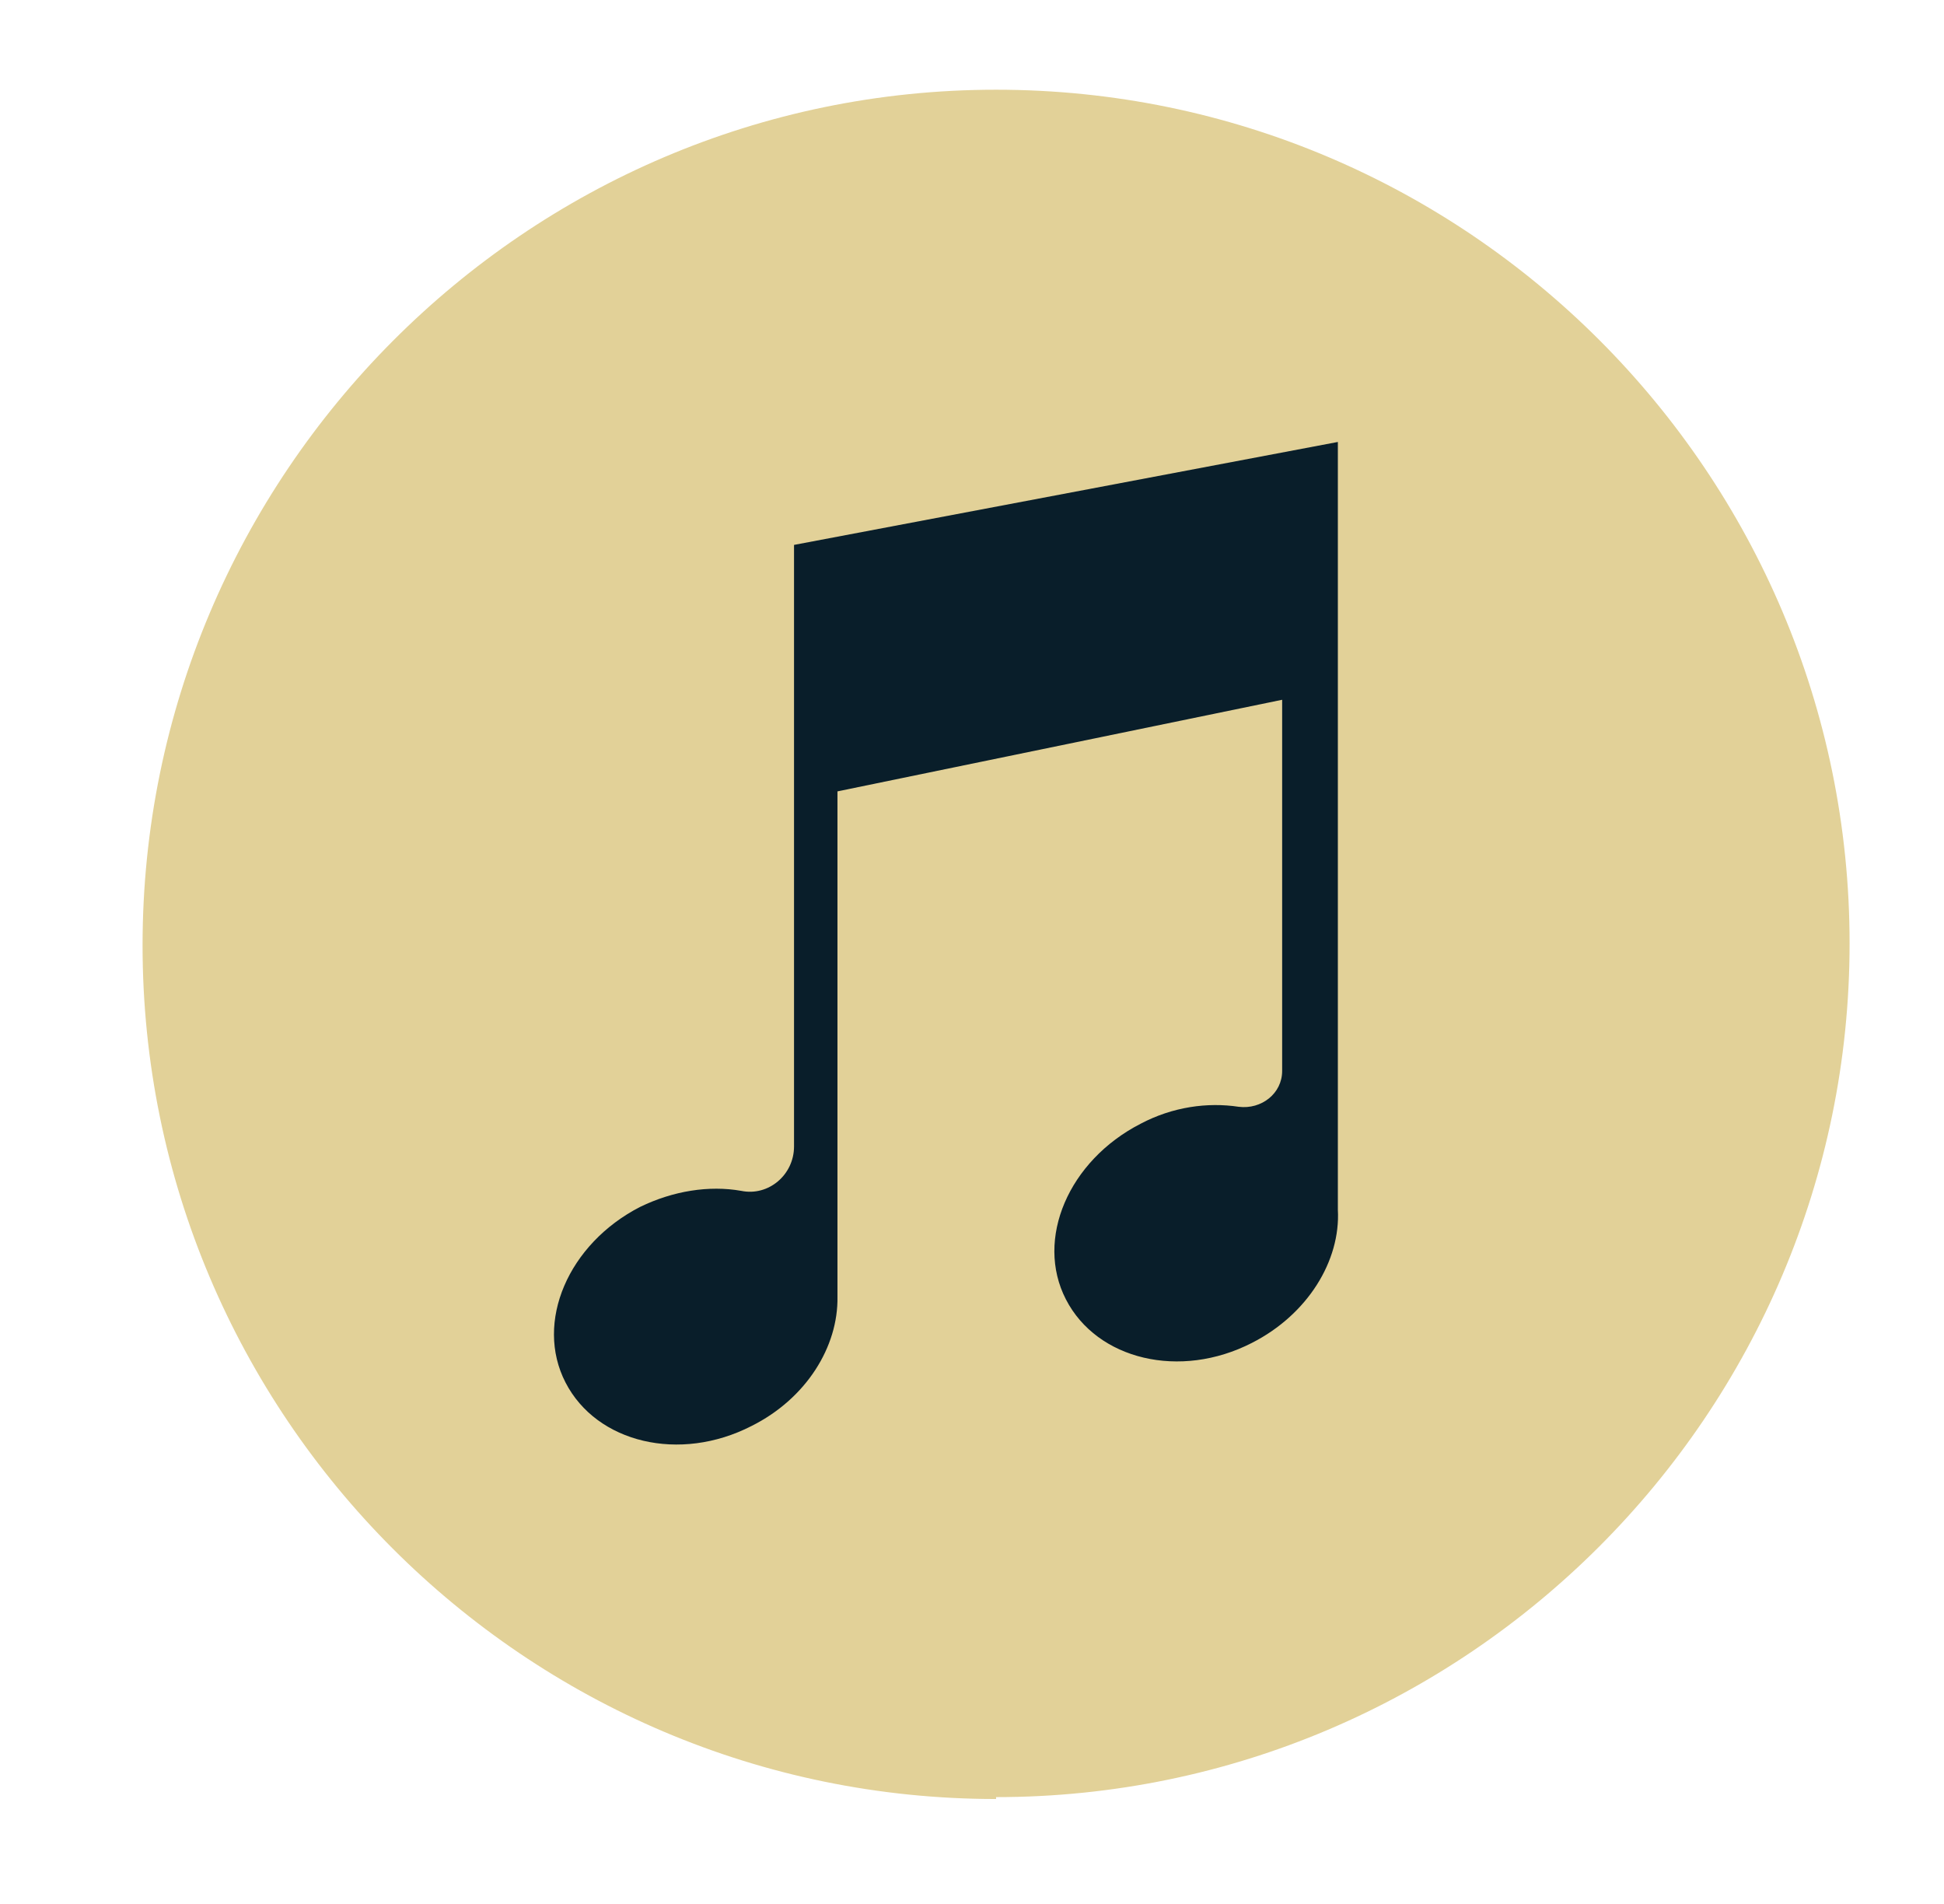
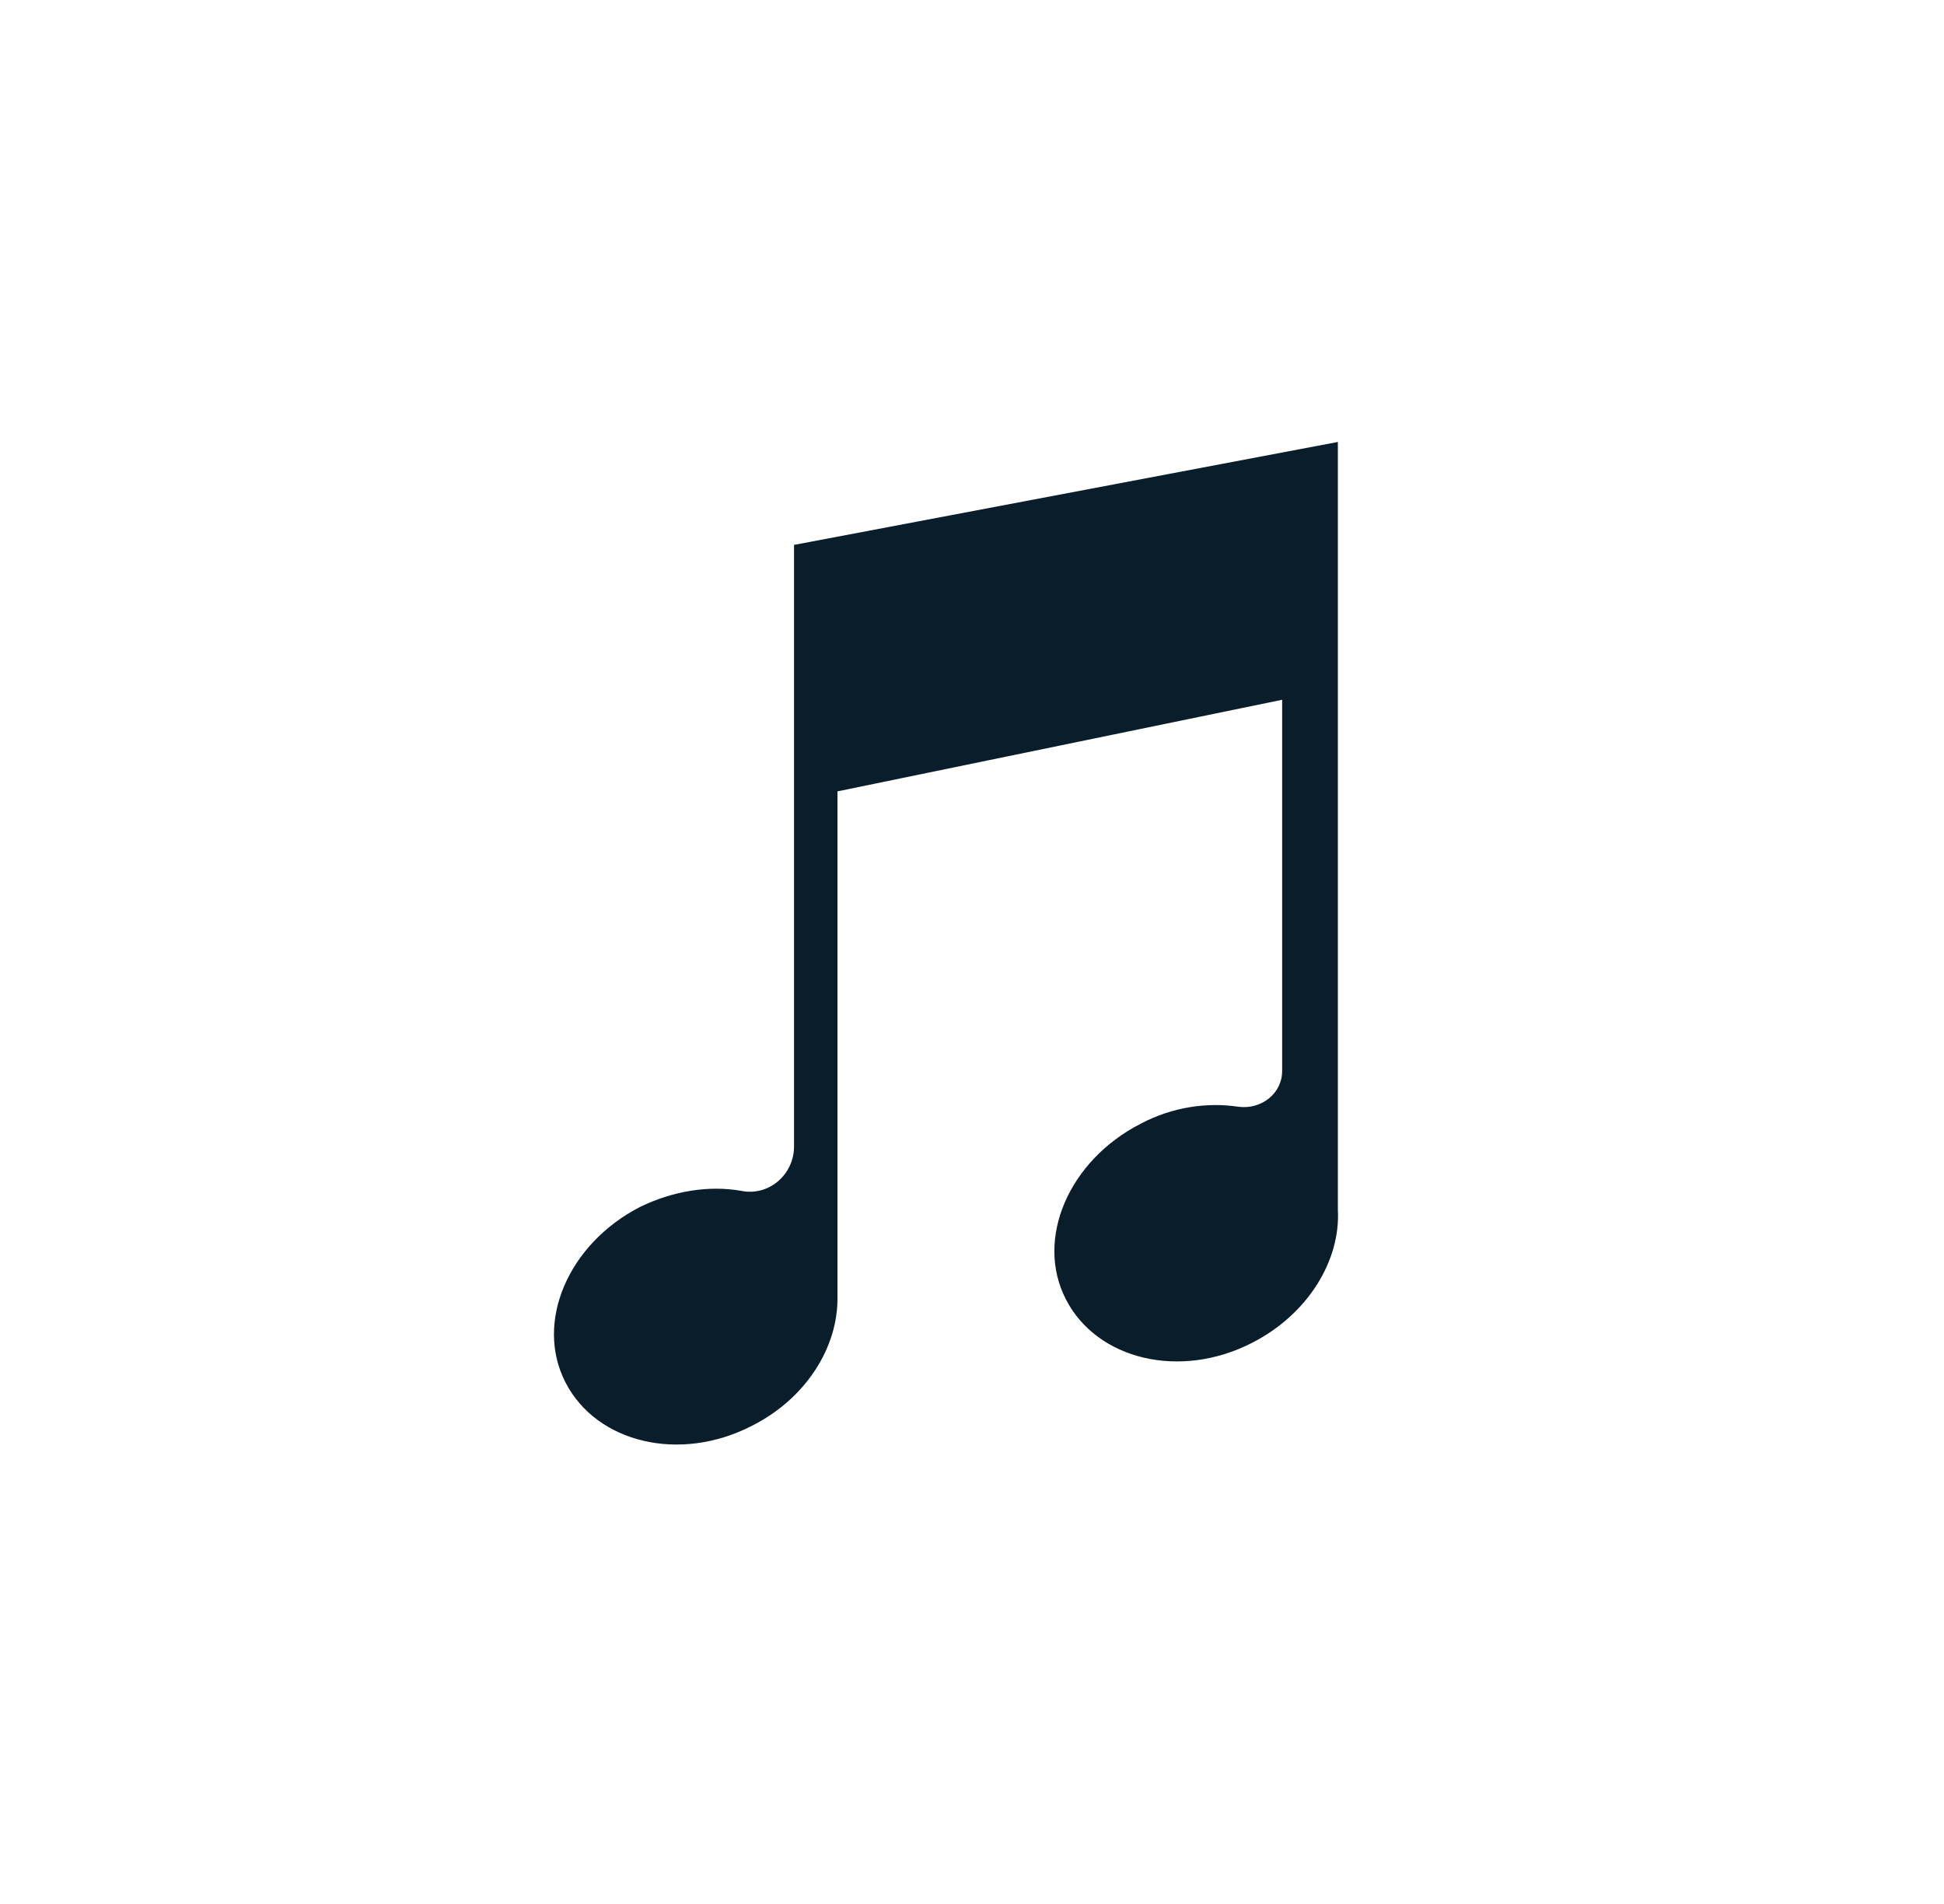
<svg xmlns="http://www.w3.org/2000/svg" version="1.1" viewBox="0 0 205.9 201.6">
  <defs>
    <style> .st0 { fill: #091e2a; } .st1 { display: none; } .st2 { fill: #e2d198; } </style>
  </defs>
  <g id="blue-gold" class="st1">
    <path class="st0" d="M105.4,191.1c-49.9,0-90.4-40.6-90.4-90.4S55.5,10.2,105.4,10.2s90.4,40.6,90.4,90.4-40.6,90.4-90.4,90.4h0Z" />
    <path class="st2" d="M141.6,128.8h0V47.5l-57.6,10.9v63.7c0,3-2.7,5.3-5.6,4.7-3.4-.6-7.2,0-10.7,1.7-7.6,3.9-11.2,12.2-7.9,18.6,3.3,6.4,12.1,8.5,19.7,4.6,5.8-2.9,9.2-8.4,9.1-13.7h0v-53.5l47.1-9.7v39.3c0,2.4-2.2,4.1-4.6,3.8-3.3-.5-7,0-10.4,1.8-7.6,3.9-11.2,12.2-7.9,18.6,3.3,6.4,12.1,8.5,19.7,4.6,5.9-3,9.4-8.7,9.1-14.1h0Z" />
  </g>
  <g id="gold-blue">
-     <path class="st2" d="M105.5,190.5c-49.9,0-90.4-40.6-90.4-90.4S55.6,9.5,105.5,9.5s90.4,40.6,90.4,90.4-40.6,90.4-90.4,90.4h0Z" />
    <path class="st0" d="M141.7,128.2h0V46.8l-57.6,10.9v63.7c0,3-2.7,5.3-5.6,4.7-3.4-.6-7.2,0-10.7,1.7-7.6,3.9-11.2,12.2-7.9,18.6,3.3,6.4,12.1,8.5,19.7,4.6,5.8-2.9,9.2-8.4,9.1-13.7h0v-53.5l47.1-9.7v39.3c0,2.4-2.2,4.1-4.6,3.8-3.3-.5-7,0-10.4,1.8-7.6,3.9-11.2,12.2-7.9,18.6,3.3,6.4,12.1,8.5,19.7,4.6,5.9-3,9.4-8.7,9.1-14.1h0Z" />
  </g>
</svg>